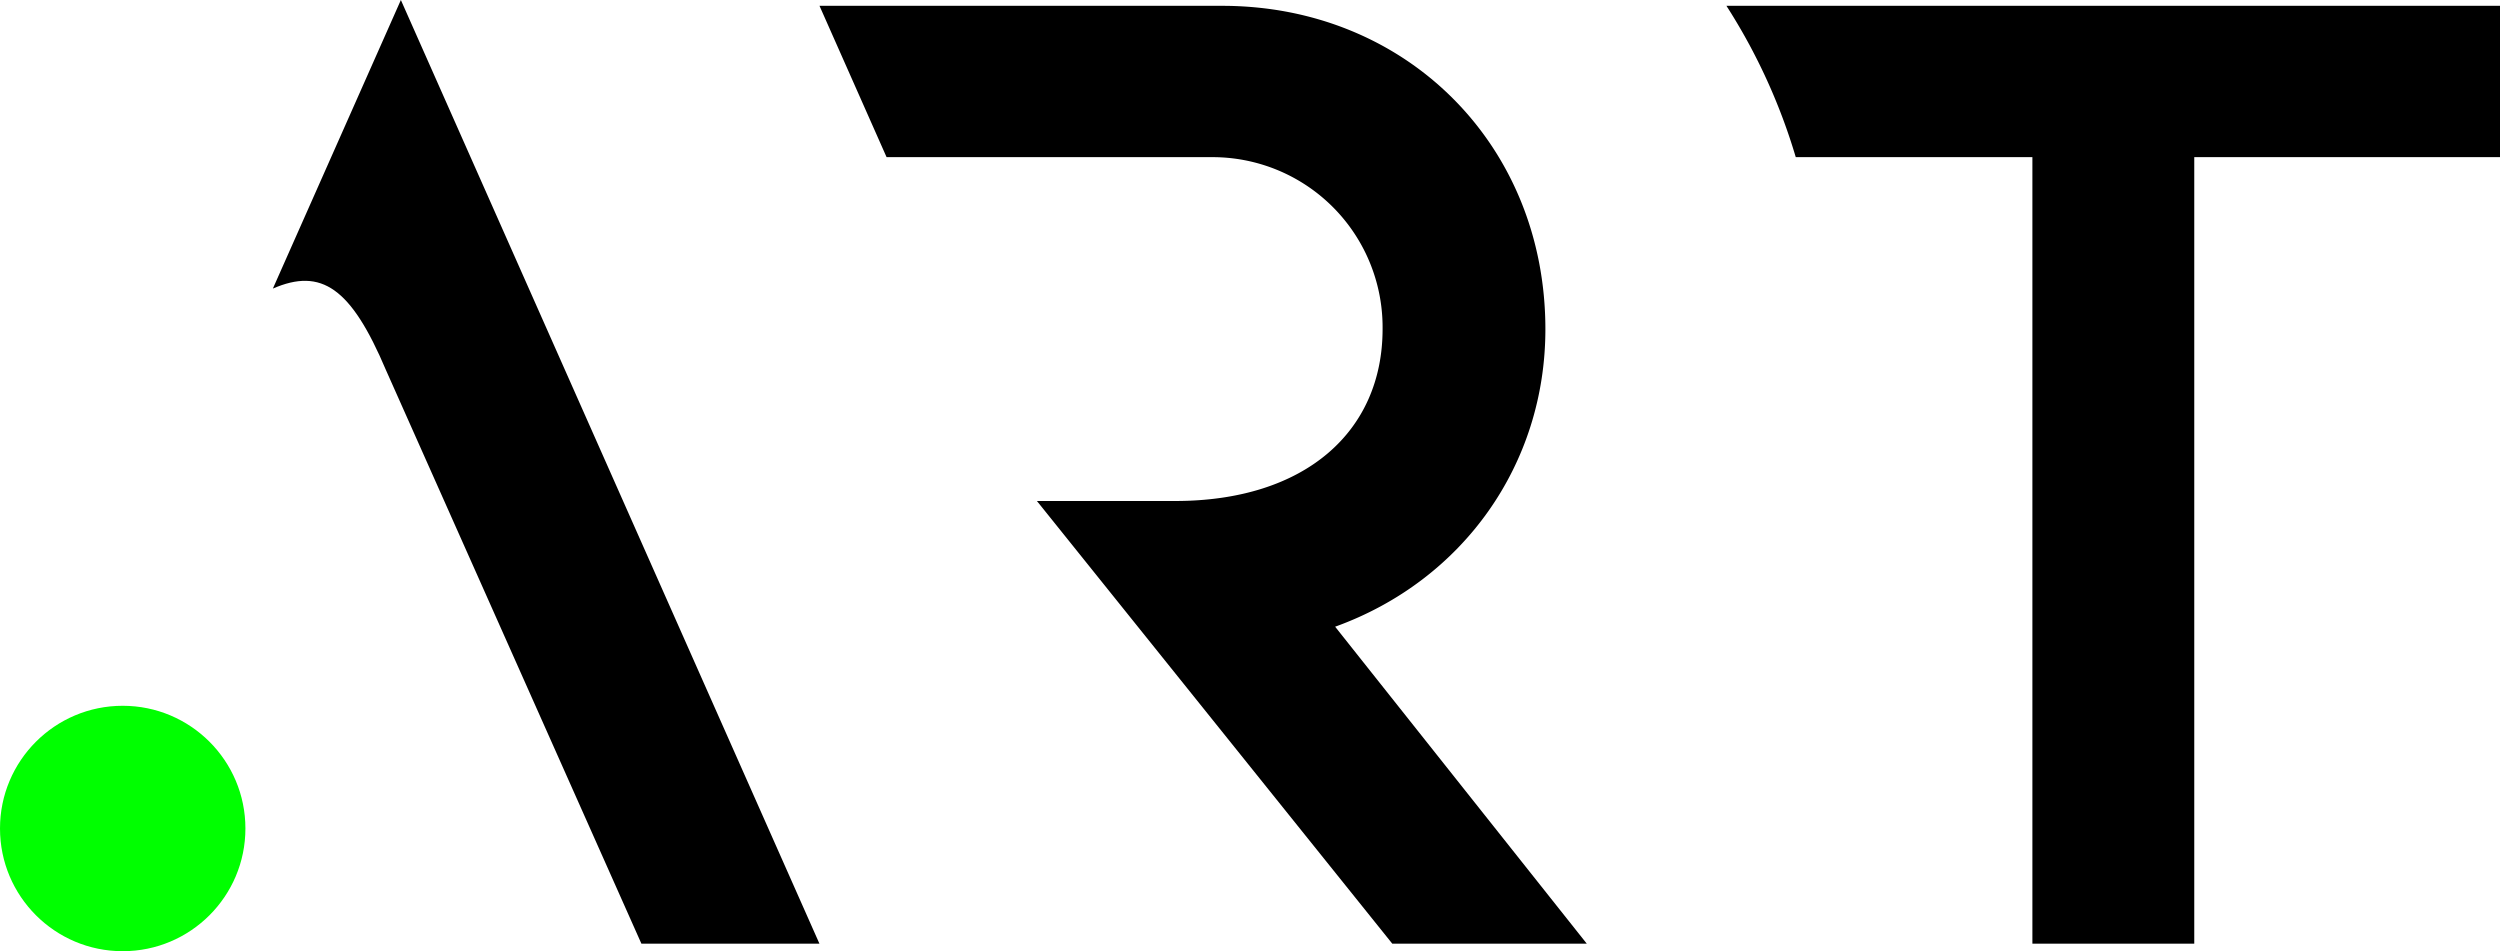
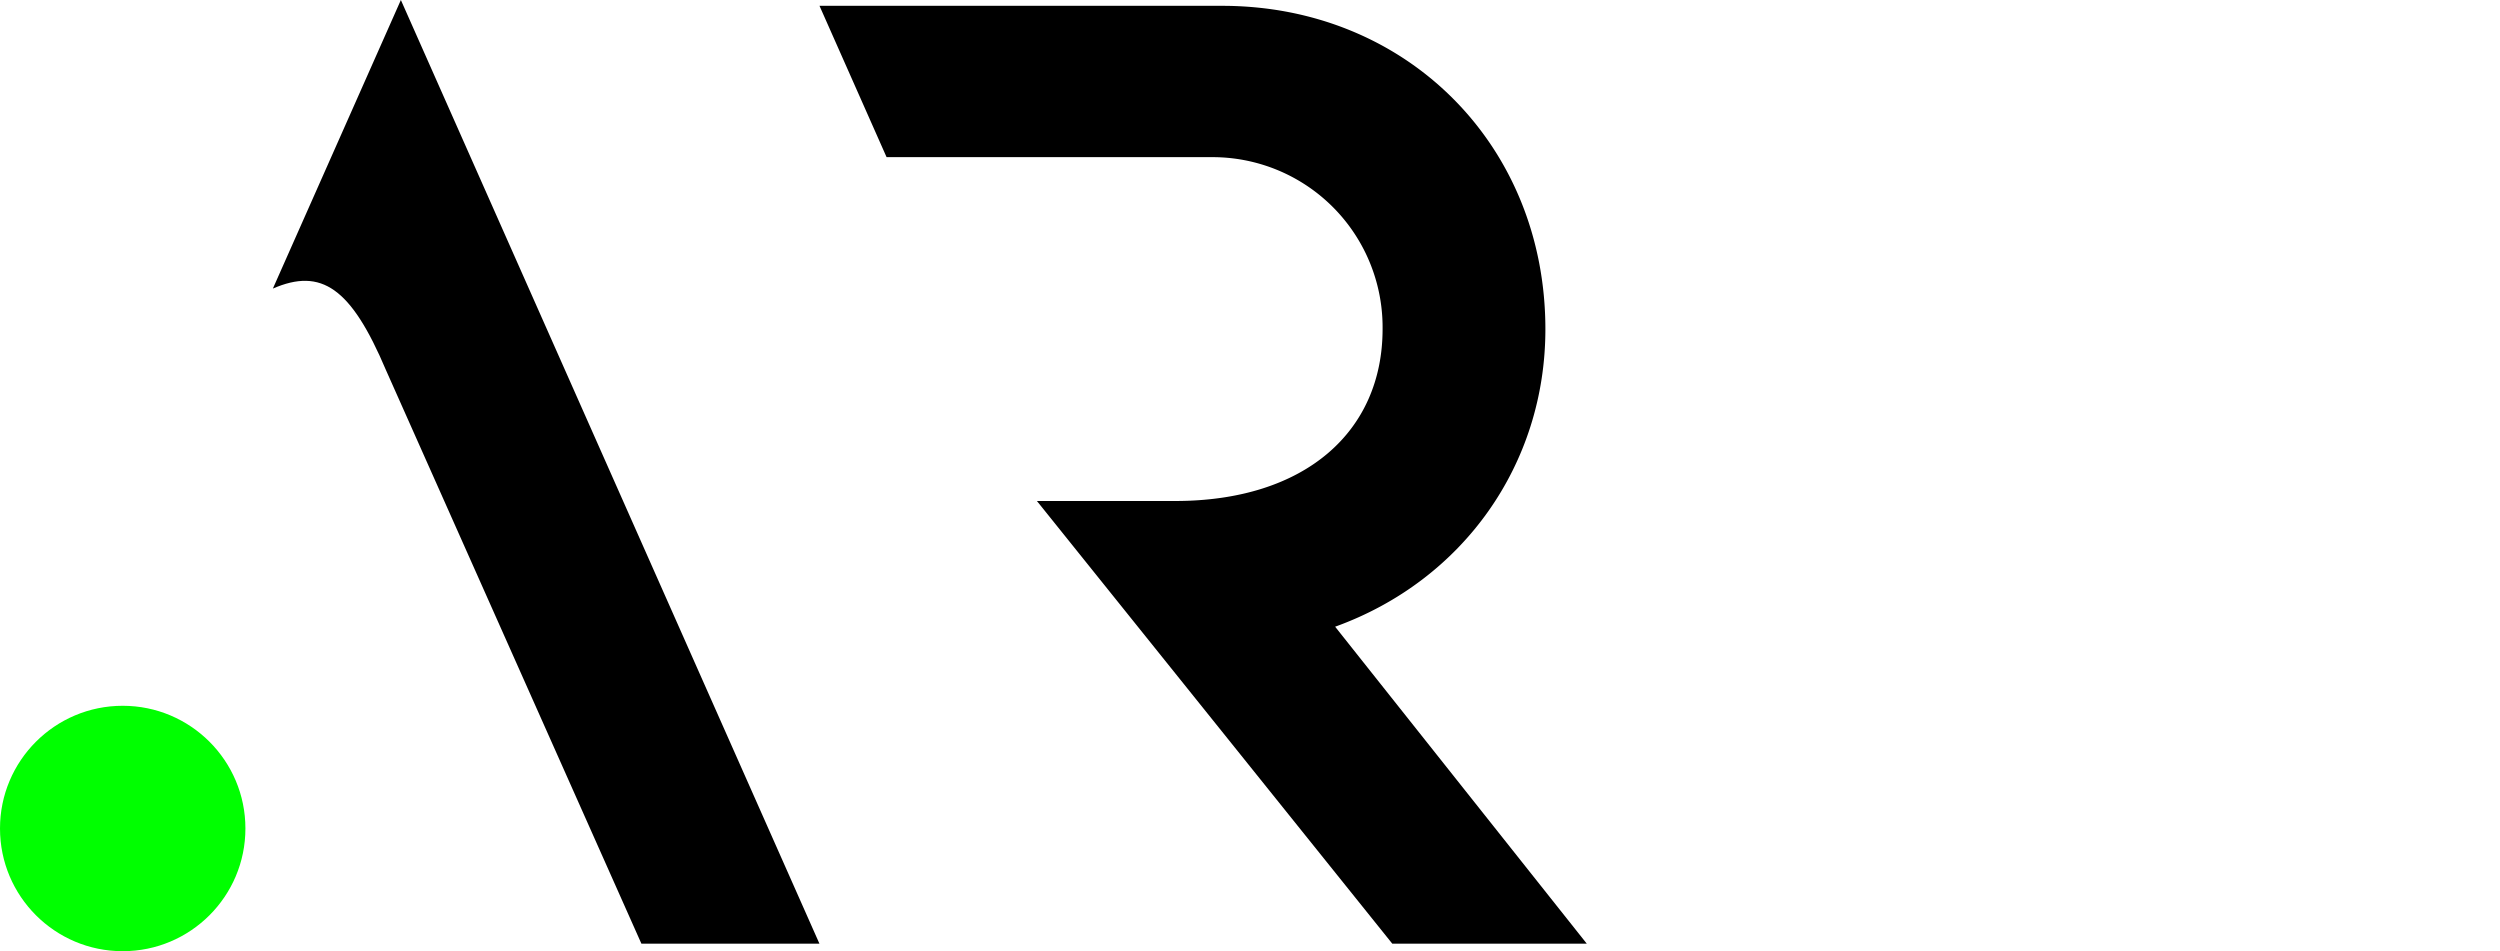
<svg xmlns="http://www.w3.org/2000/svg" viewBox="0 0 425.2 161.79">
  <defs>
    <style>.cls-1{fill:lime;}</style>
  </defs>
  <title>Logo_Header</title>
  <g id="Artwork">
    <path d="M259.86,168.71h23.49c22.26,0,35.3-11.92,35.3-29.24a28.93,28.93,0,0,0-29.24-29.24H234.29L222.88,84.49h68.46c31.34,0,55,23.64,55,55,0,23-14,42.74-35.76,50.6L353.38,244H320.3Z" transform="translate(-83.5 -83.5)" />
-     <path d="M377.13,84.49a100.57,100.57,0,0,1,11.79,25.73h40.25V244H456.7V110.22h52V84.49Z" transform="translate(-83.5 -83.5)" />
-     <path d="M149.15,146.46,192.59,244h30.28L151.68,83.5s-18.38,41.41-21.77,49.08C138.16,129,143.21,132.43,149.15,146.46Z" transform="translate(-83.5 -83.5)" />
+     <path d="M149.15,146.46,192.59,244h30.28L151.68,83.5s-18.38,41.41-21.77,49.08C138.16,129,143.21,132.43,149.15,146.46" transform="translate(-83.5 -83.5)" />
    <circle class="cls-1" cx="20.87" cy="140.91" r="20.87" />
  </g>
</svg>